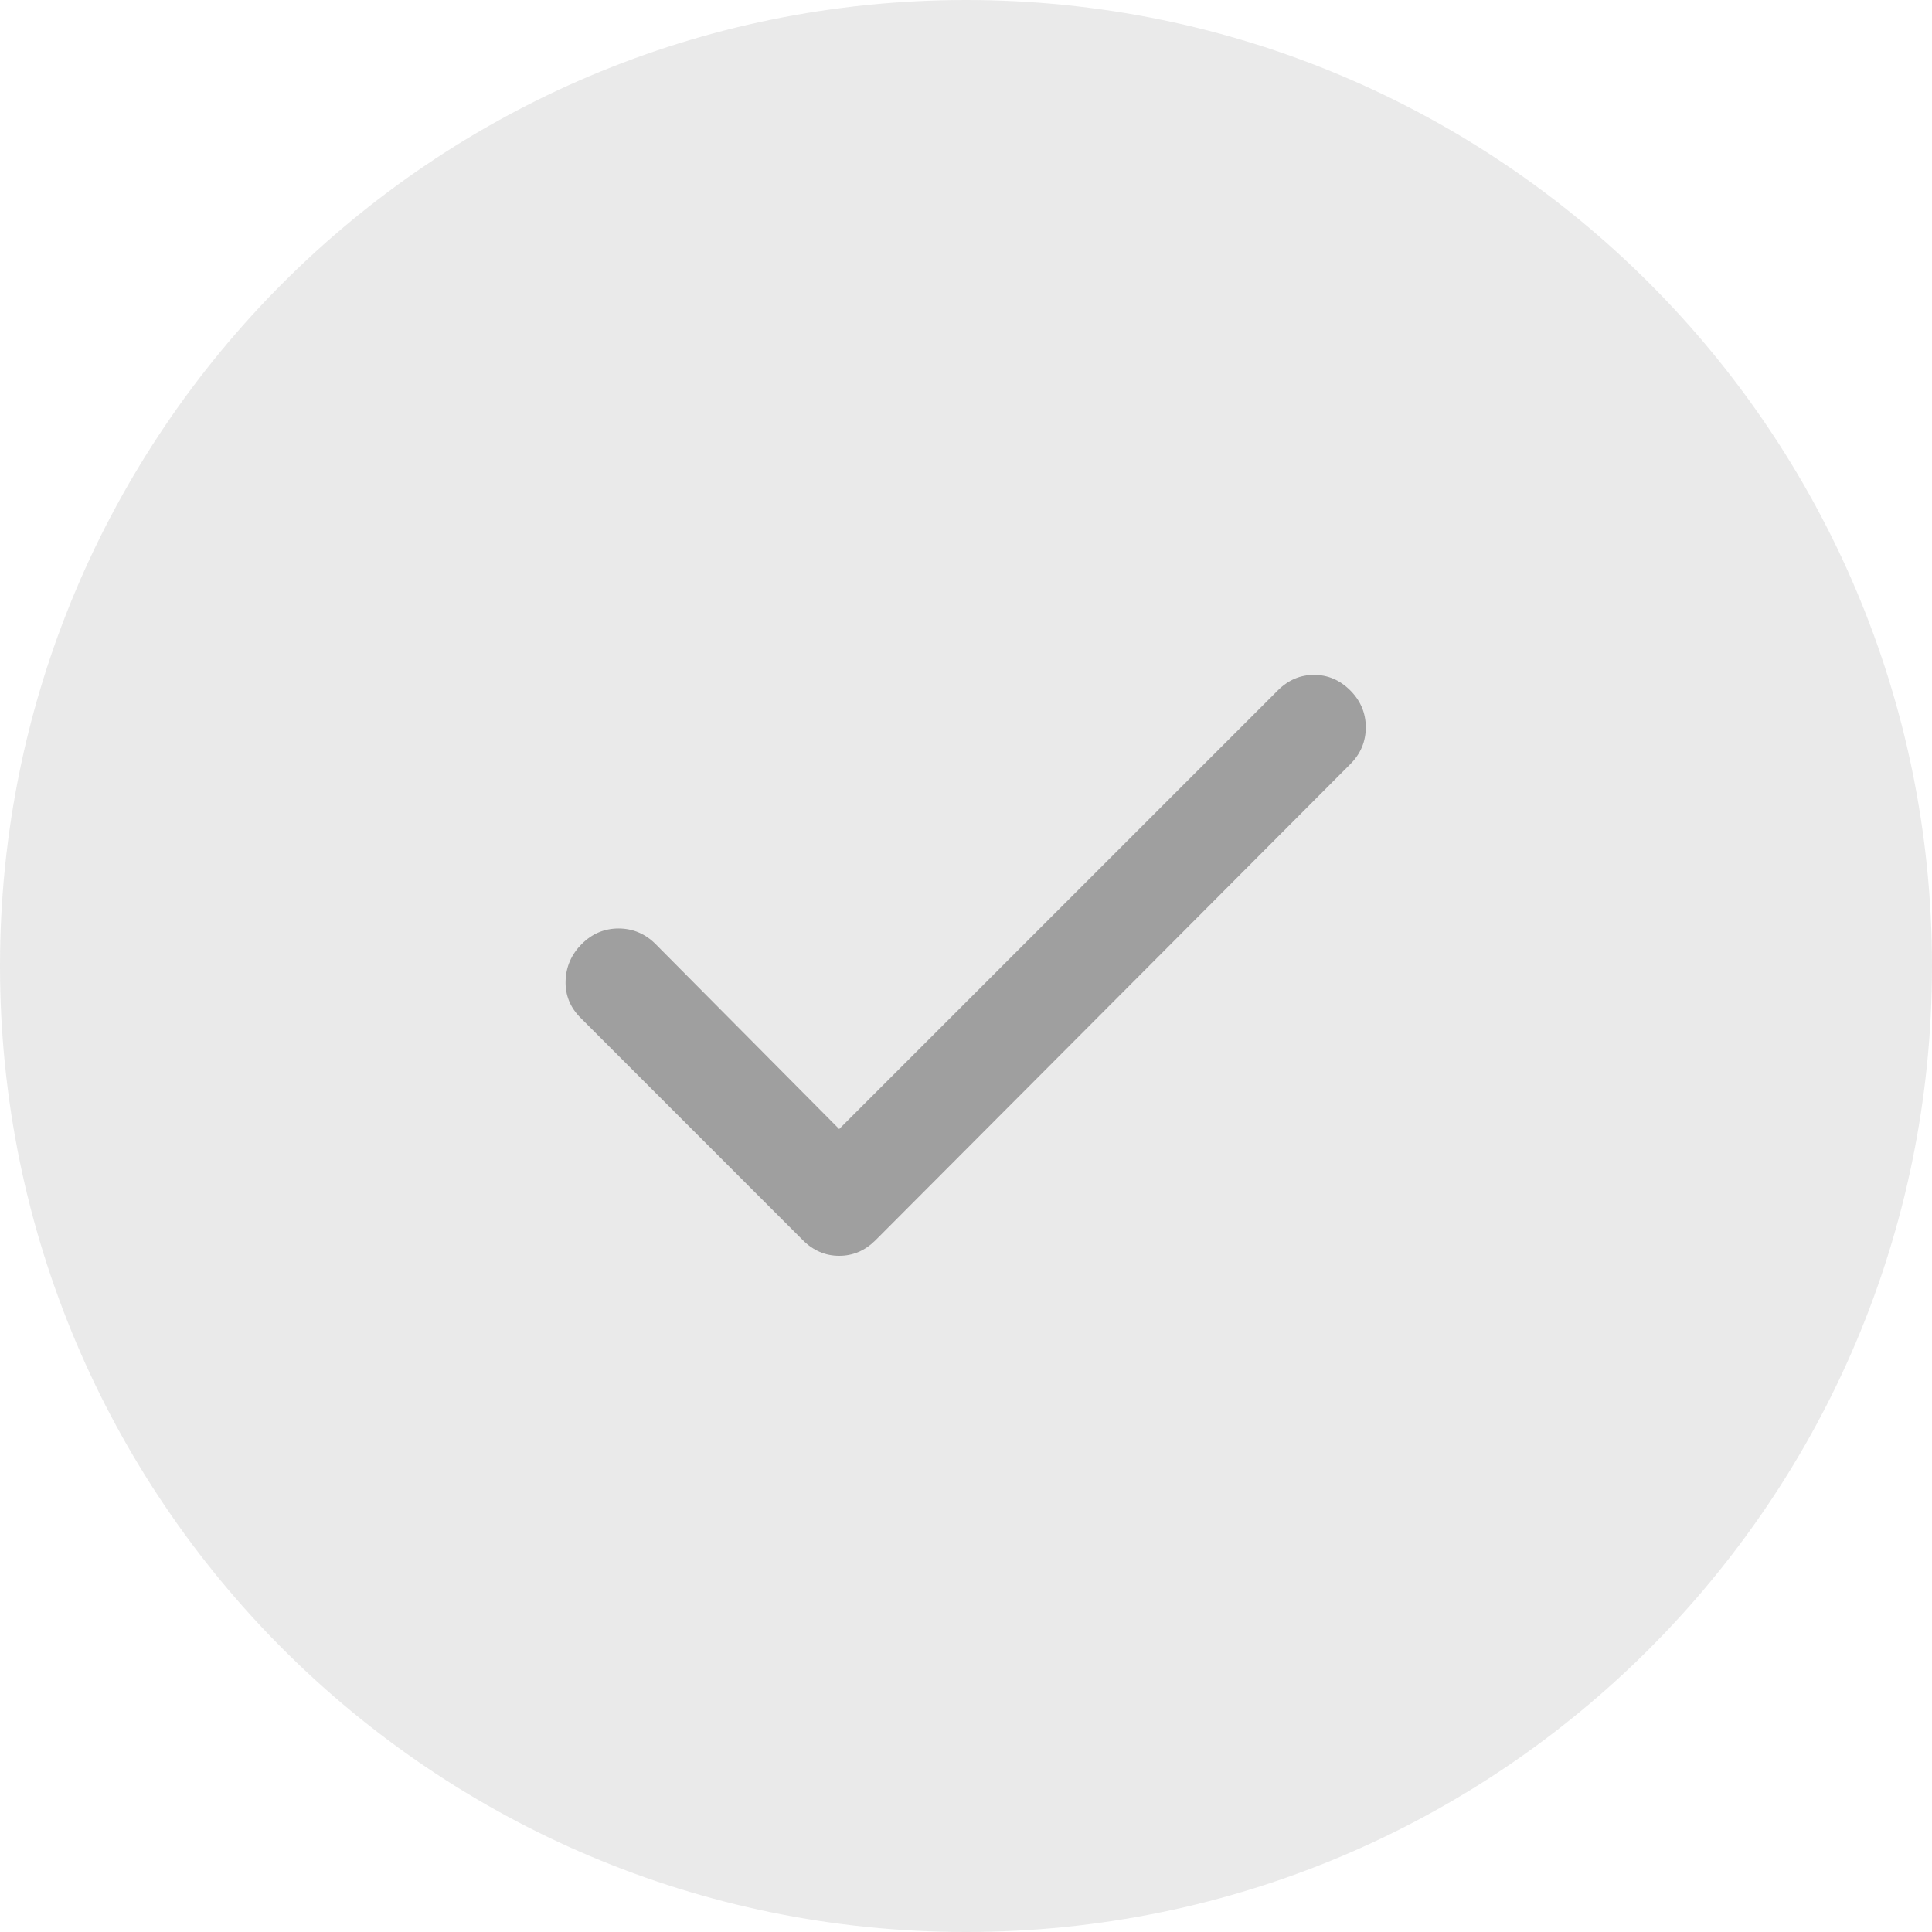
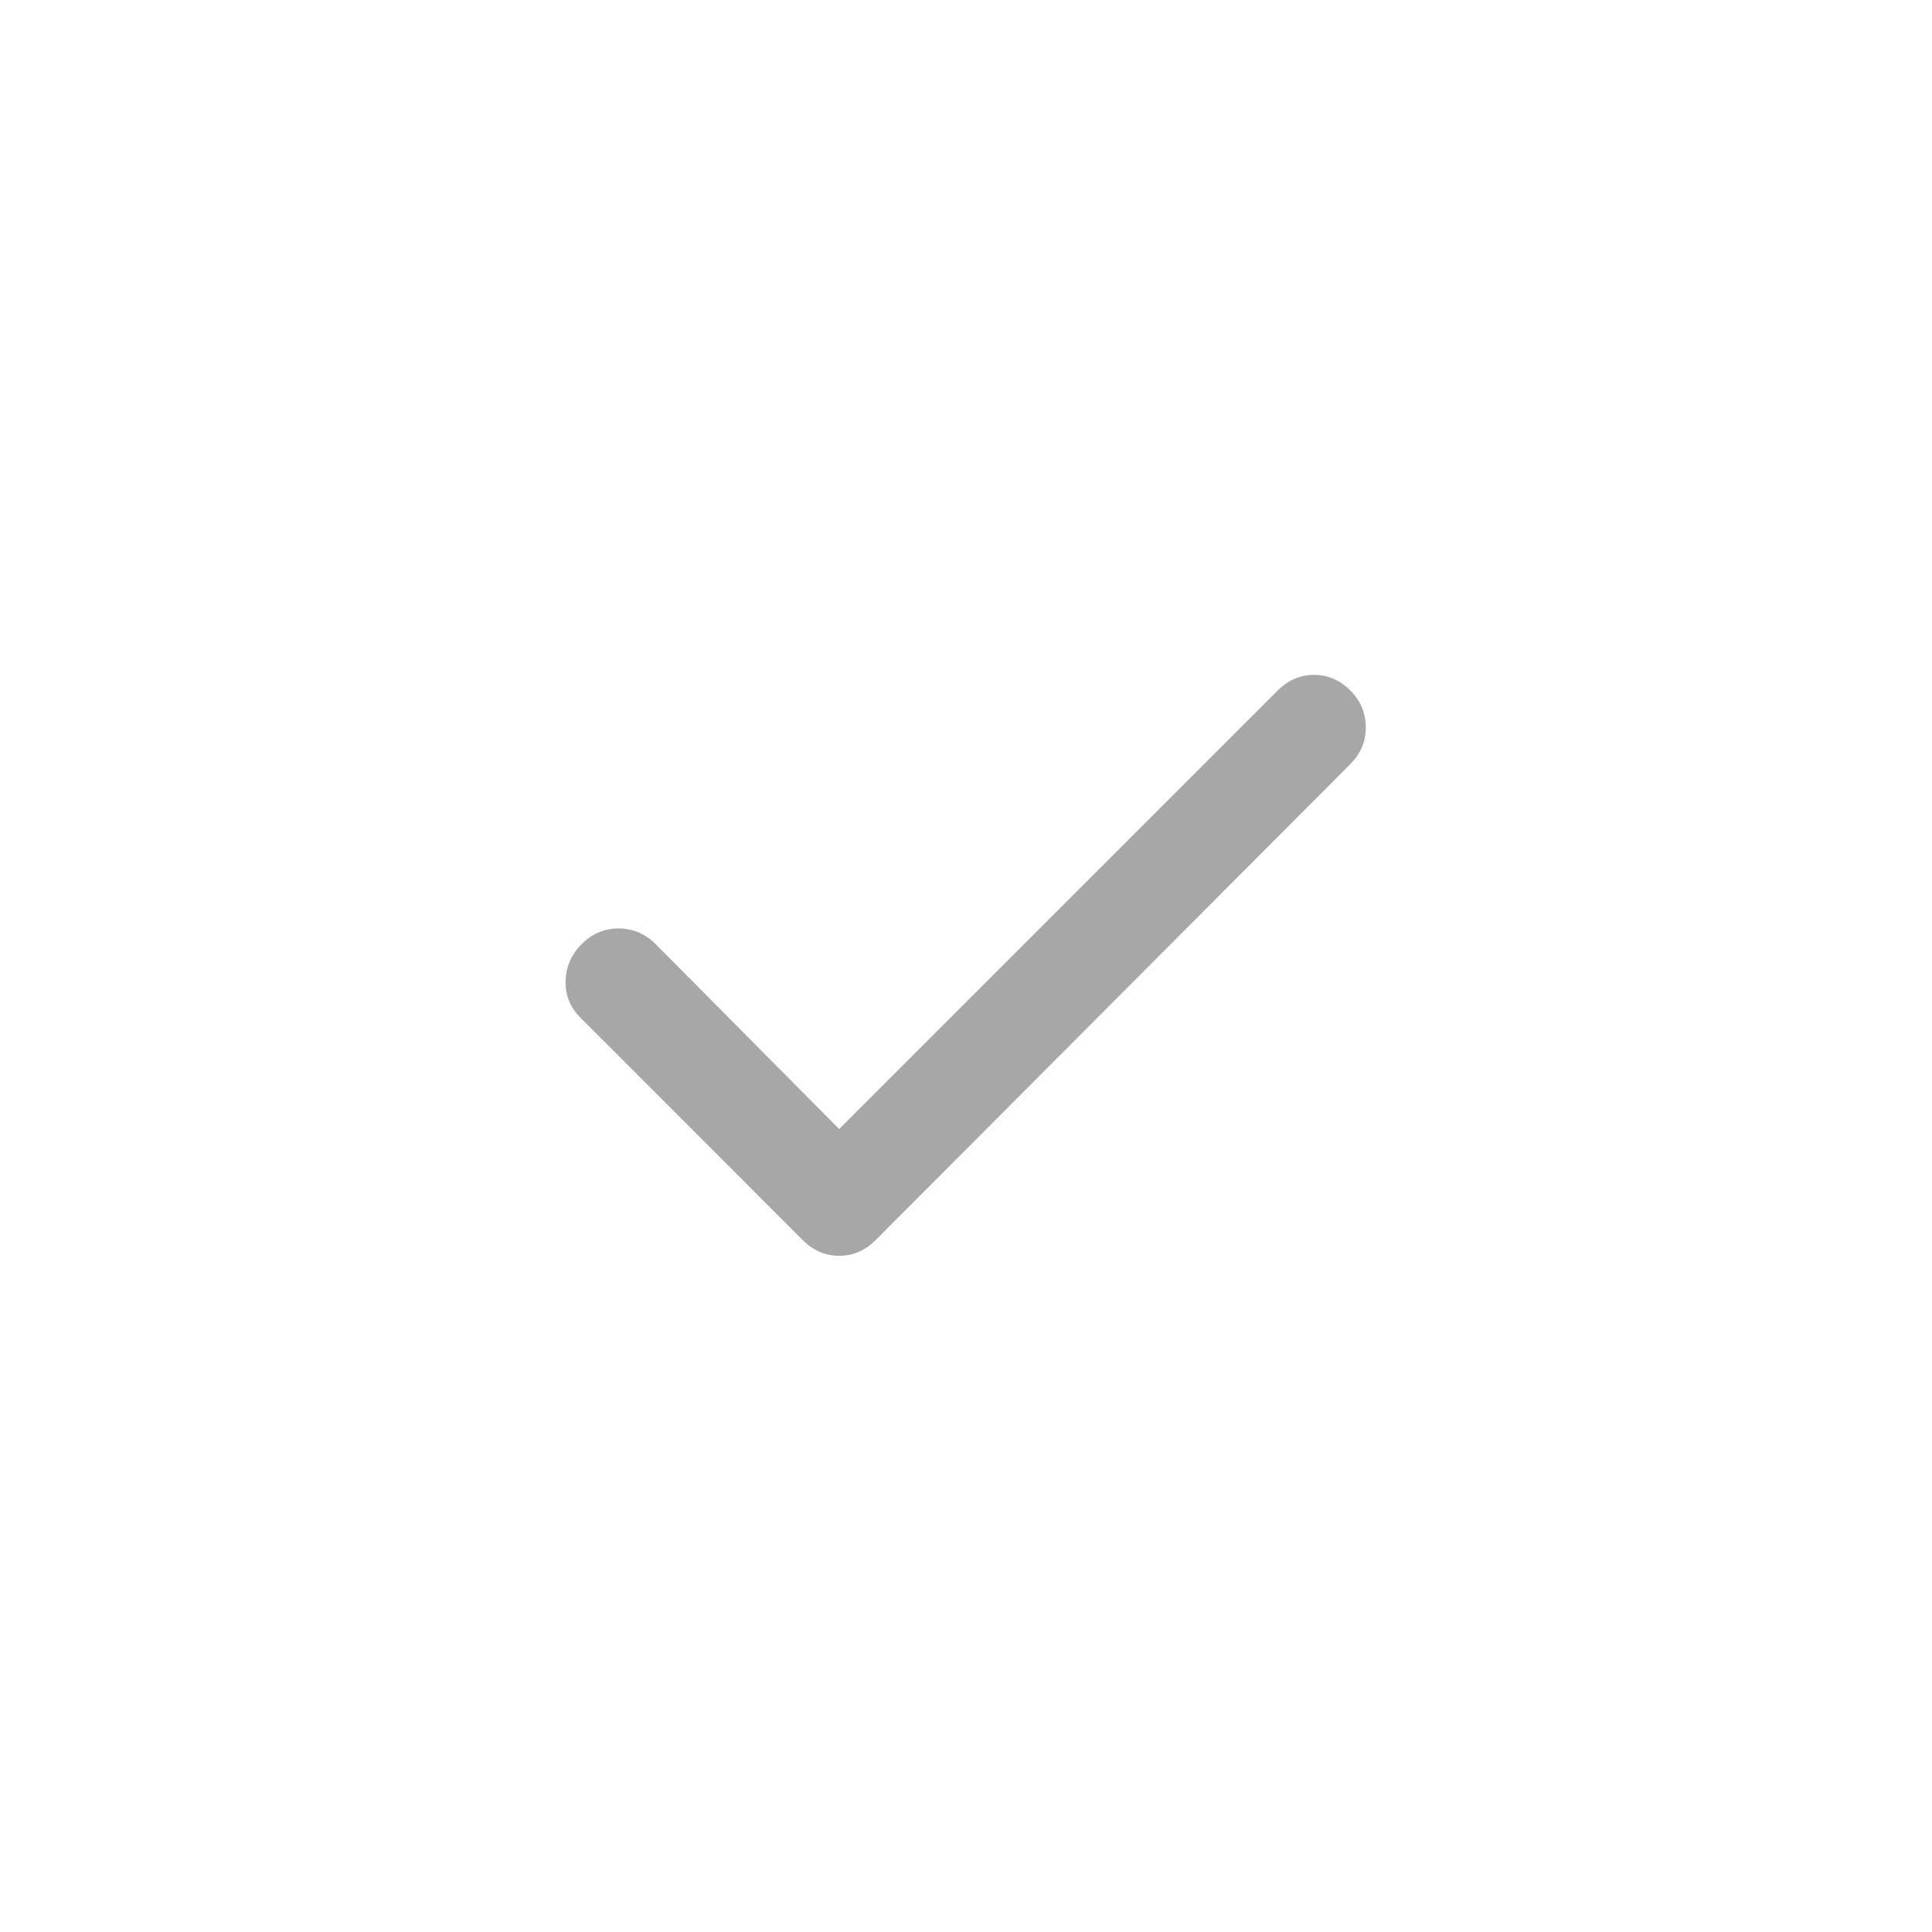
<svg xmlns="http://www.w3.org/2000/svg" width="28" height="28" viewBox="0 0 28 28" fill="none">
-   <path d="M28 14C28 21.732 21.732 28 14 28C6.268 28 0 21.732 0 14C0 6.268 6.268 0 14 0C21.732 0 28 6.268 28 14Z" fill="#2E2E2E" fill-opacity="0.1" />
  <path d="M12.162 16.363L18.519 10.006C18.669 9.856 18.844 9.781 19.044 9.781C19.244 9.781 19.419 9.856 19.569 10.006C19.719 10.156 19.794 10.335 19.794 10.541C19.794 10.748 19.719 10.925 19.569 11.075L12.688 17.975C12.537 18.125 12.363 18.2 12.162 18.2C11.963 18.2 11.787 18.125 11.637 17.975L8.413 14.75C8.263 14.6 8.191 14.422 8.197 14.216C8.203 14.01 8.281 13.832 8.431 13.681C8.582 13.531 8.76 13.456 8.966 13.456C9.172 13.457 9.35 13.532 9.5 13.681L12.162 16.363Z" fill="#6D6D6D" fill-opacity="0.6" />
</svg>